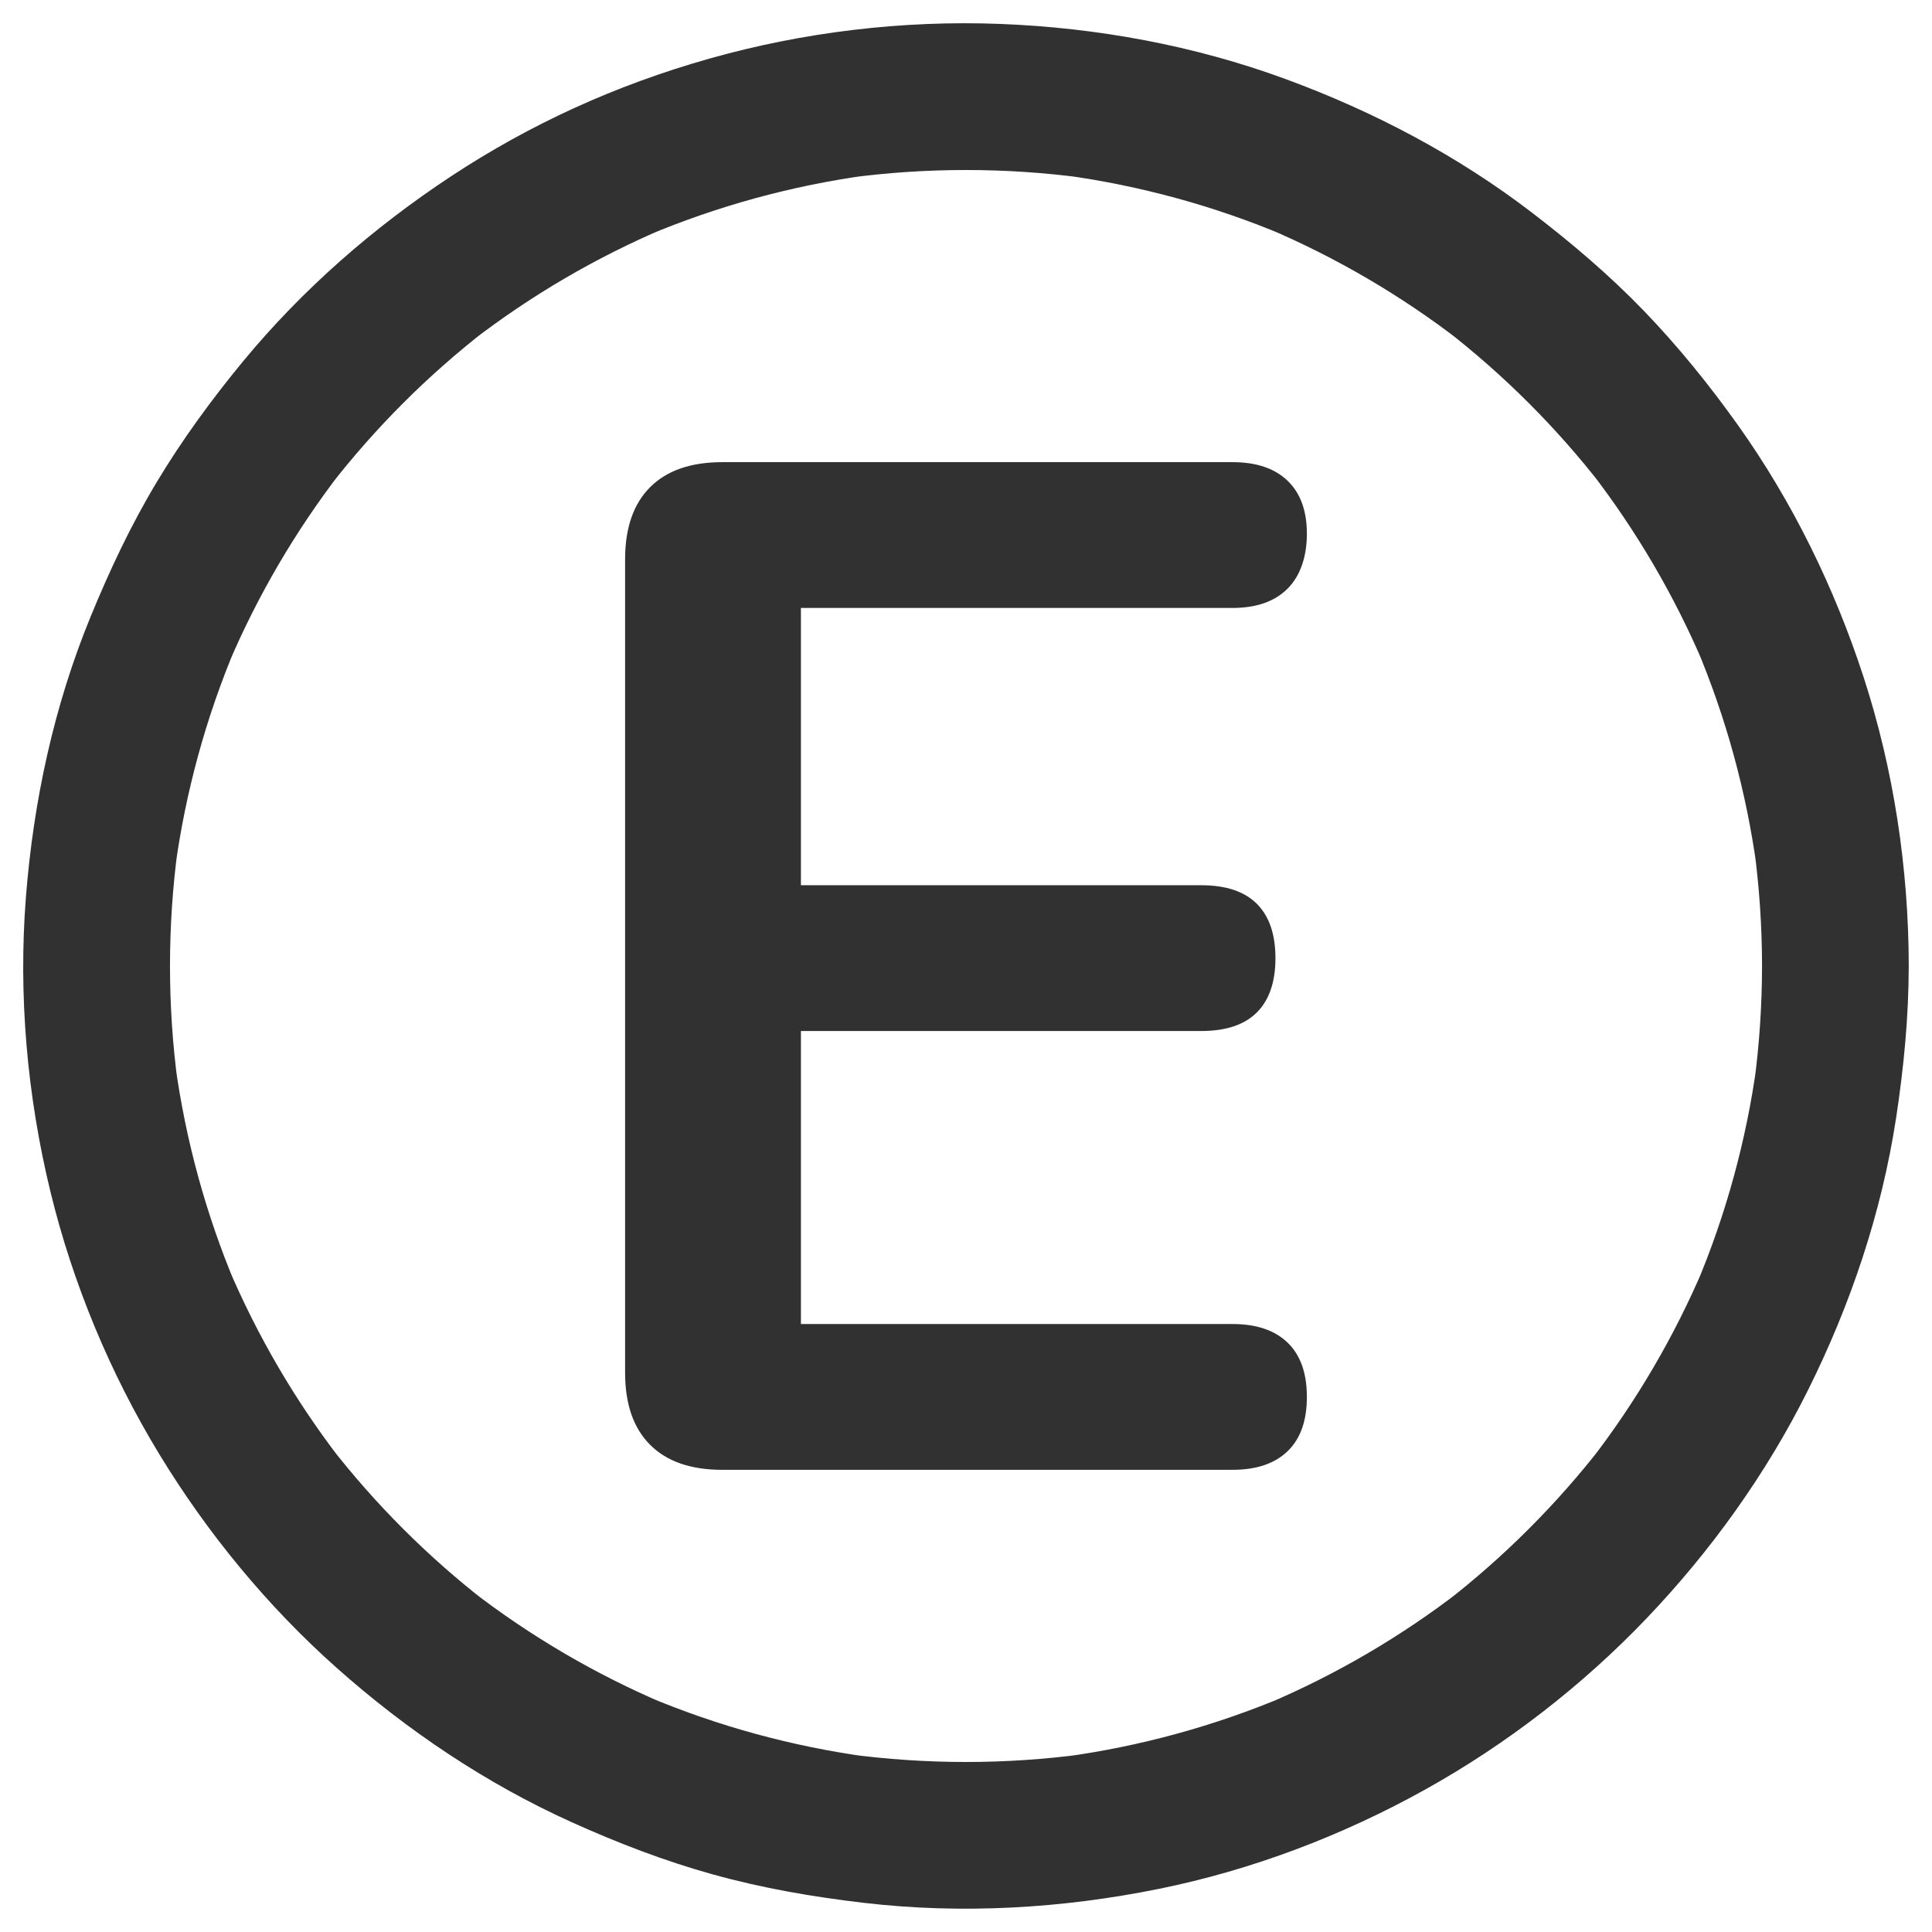
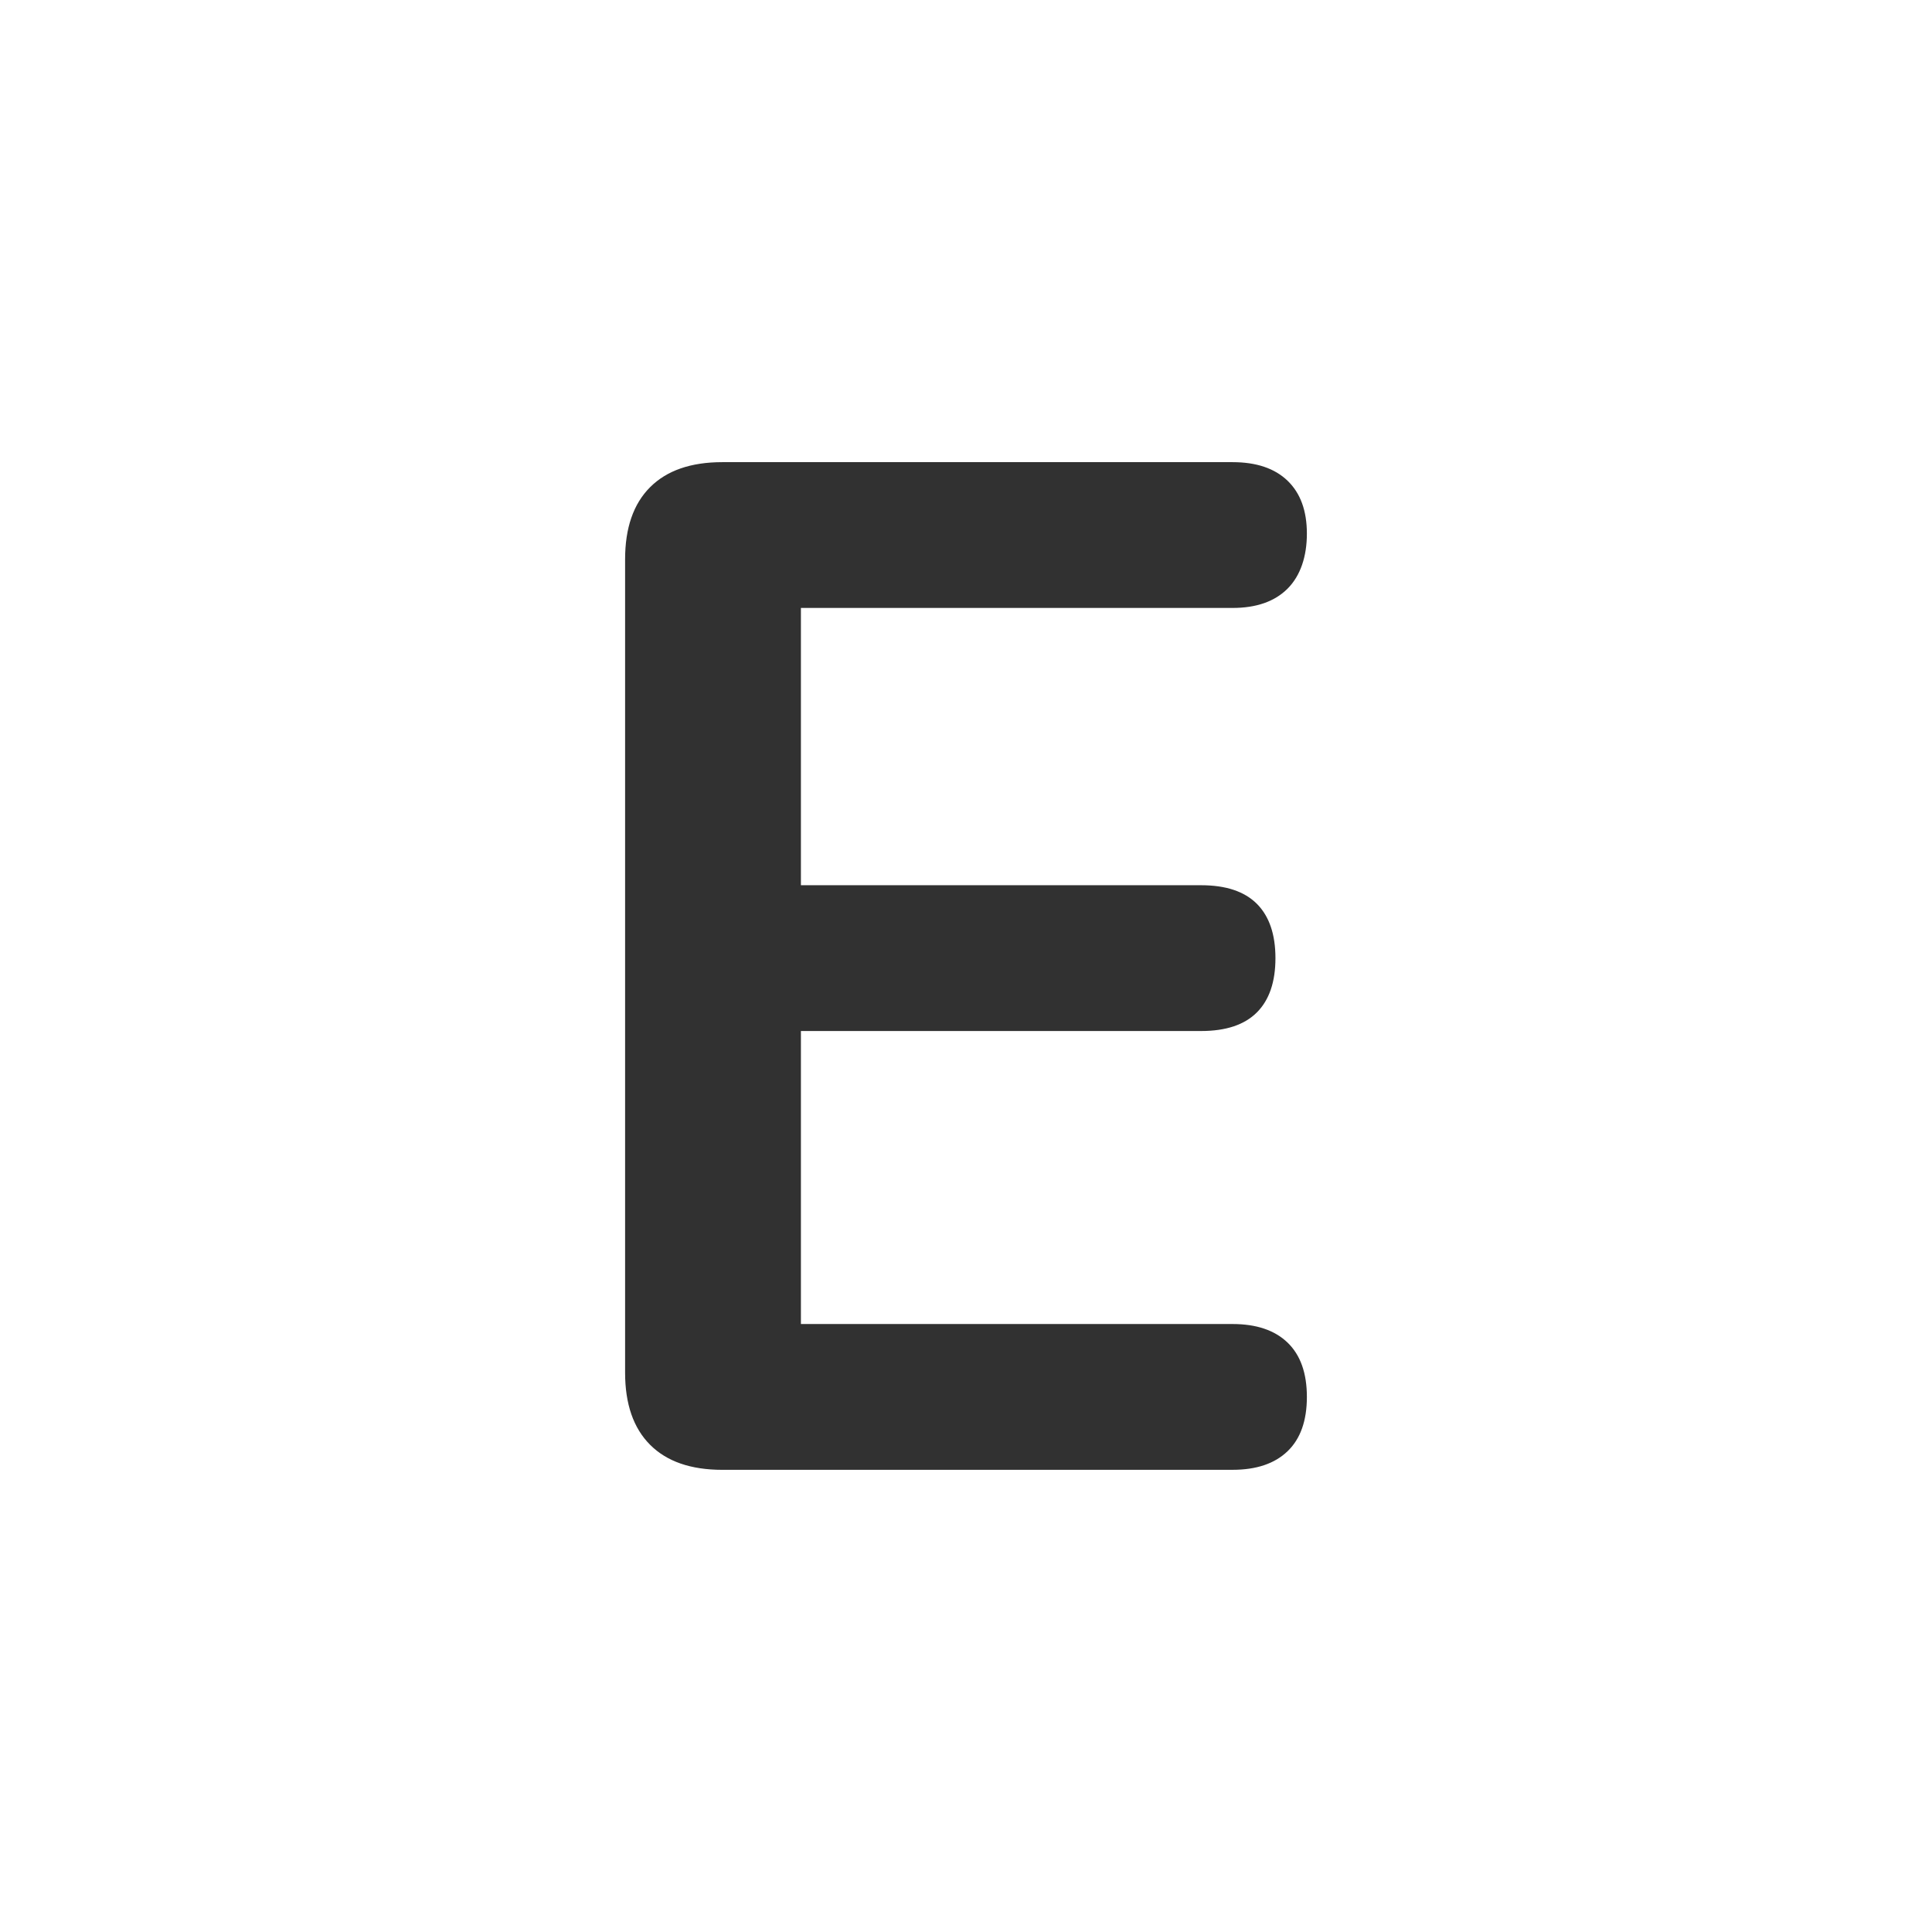
<svg xmlns="http://www.w3.org/2000/svg" version="1.1" width="1000" height="1000">
  <svg id="SvgjsSvg1002" data-name="Слой 1" viewBox="0 0 1000 1000">
    <defs>
      <style> .b { fill: #313131; } </style>
    </defs>
    <path class="b" d="M373.86,760.78c-16.28,0-28.74-4.31-37.36-12.95-8.63-8.62-12.95-21.08-12.95-37.36v-420.95c0-16.27,4.31-28.73,12.95-37.36,8.62-8.62,21.08-12.95,37.36-12.95h264.11c12.32,0,21.82,3.21,28.48,9.62,6.66,6.42,9.99,15.54,9.99,27.37s-3.33,21.82-9.99,28.48c-6.66,6.66-16.16,9.99-28.48,9.99h-223.42v143.52h207.15c12.82,0,22.44,3.21,28.85,9.62,6.4,6.42,9.62,15.79,9.62,28.11s-3.21,21.71-9.62,28.11c-6.42,6.42-16.03,9.62-28.85,9.62h-207.15v151.66h223.42c12.32,0,21.82,3.21,28.48,9.62,6.66,6.42,9.99,15.79,9.99,28.11s-3.33,21.71-9.99,28.11c-6.66,6.42-16.16,9.62-28.48,9.62h-264.11Z" />
-     <path class="b" d="M912.03,500c-.03,20.43-1.39,40.82-4.11,61.06.45-3.36.9-6.73,1.36-10.09-5.38,39.23-15.88,77.6-31.26,114.1,1.28-3.02,2.55-6.05,3.83-9.07-15.13,35.62-34.78,69.17-58.4,99.82,1.98-2.56,3.96-5.12,5.94-7.68-23.56,30.39-50.87,57.7-81.26,81.26,2.56-1.98,5.12-3.96,7.68-5.94-30.65,23.62-64.2,43.27-99.82,58.4,3.02-1.28,6.05-2.55,9.07-3.83-36.49,15.37-74.87,25.87-114.1,31.26l10.09-1.36c-40.51,5.43-81.62,5.43-122.12,0l10.09,1.36c-39.23-5.38-77.6-15.88-114.1-31.26,3.02,1.28,6.05,2.55,9.07,3.83-35.62-15.13-69.17-34.78-99.82-58.4,2.56,1.98,5.12,3.96,7.68,5.94-30.39-23.56-57.7-50.87-81.26-81.26,1.98,2.56,3.96,5.12,5.94,7.68-23.62-30.65-43.27-64.2-58.4-99.82,1.28,3.02,2.55,6.05,3.83,9.07-15.37-36.49-25.87-74.87-31.26-114.1.45,3.36.9,6.73,1.36,10.09-5.43-40.51-5.43-81.62,0-122.12-.45,3.36-.9,6.73-1.36,10.09,5.38-39.23,15.88-77.6,31.26-114.1-1.28,3.02-2.55,6.05-3.83,9.07,15.13-35.62,34.78-69.17,58.4-99.82-1.98,2.56-3.96,5.12-5.94,7.68,23.56-30.39,50.87-57.7,81.26-81.26-2.56,1.98-5.12,3.96-7.68,5.94,30.65-23.62,64.2-43.27,99.82-58.4-3.02,1.28-6.05,2.55-9.07,3.83,36.49-15.37,74.87-25.87,114.1-31.26l-10.09,1.36c40.51-5.43,81.62-5.43,122.12,0l-10.09-1.36c39.23,5.38,77.6,15.88,114.1,31.26-3.02-1.28-6.05-2.55-9.07-3.83,35.62,15.13,69.17,34.78,99.82,58.4-2.56-1.98-5.12-3.96-7.68-5.94,30.39,23.56,57.7,50.87,81.26,81.26-1.98-2.56-3.96-5.12-5.94-7.68,23.62,30.65,43.27,64.2,58.4,99.82-1.28-3.02-2.55-6.05-3.83-9.07,15.37,36.49,25.87,74.87,31.26,114.1-.45-3.36-.9-6.73-1.36-10.09,2.72,20.25,4.08,40.63,4.11,61.06.03,19.86,17.44,38.89,37.97,37.97s38-16.68,37.97-37.97c-.08-50.49-7.76-101.62-23.42-149.66-15.07-46.22-36.76-90.65-64.98-130.27-14.78-20.75-30.89-40.69-48.57-59.04-17.9-18.58-37.44-35.16-57.9-50.85-38.7-29.67-81.94-52.44-127.66-69.25-47.22-17.37-97.64-26.63-147.88-28.55-50.47-1.94-101.93,4.24-150.53,18s-92.61,33.9-133.43,60.78c-40.21,26.49-77.03,58.6-107.7,95.76-16.39,19.87-31.66,40.74-44.91,62.84-13.29,22.16-24.23,45.41-34.04,69.29-19.01,46.27-29.63,95.49-33.54,145.3-3.99,50.85.63,102.78,12.66,152.32,11.56,47.6,30.85,93.99,56.28,135.85,24.96,41.07,56.16,79.02,92.11,110.94,36.33,32.26,77.15,59.72,121.47,79.72,23.69,10.69,47.98,20.04,73.03,27.01,25.62,7.13,51.75,11.63,78.15,14.72,50.95,5.96,102.76,2.91,152.99-7.29,48.01-9.75,94.8-27.54,137.59-51.36,42.19-23.48,81.32-53.77,114.66-88.69,33.26-34.84,61.93-74.82,83.43-117.96,22.13-44.4,38.14-91.89,45.64-140.98,3.98-26.07,6.5-52.24,6.54-78.62.03-19.86-17.49-38.89-37.97-37.97-20.6.92-37.94,16.68-37.97,37.97Z" />
  </svg>
  <style>@media (prefers-color-scheme: light) { :root { filter: none; } } @media (prefers-color-scheme: dark) { :root { filter: invert(100%); } } </style>
</svg>